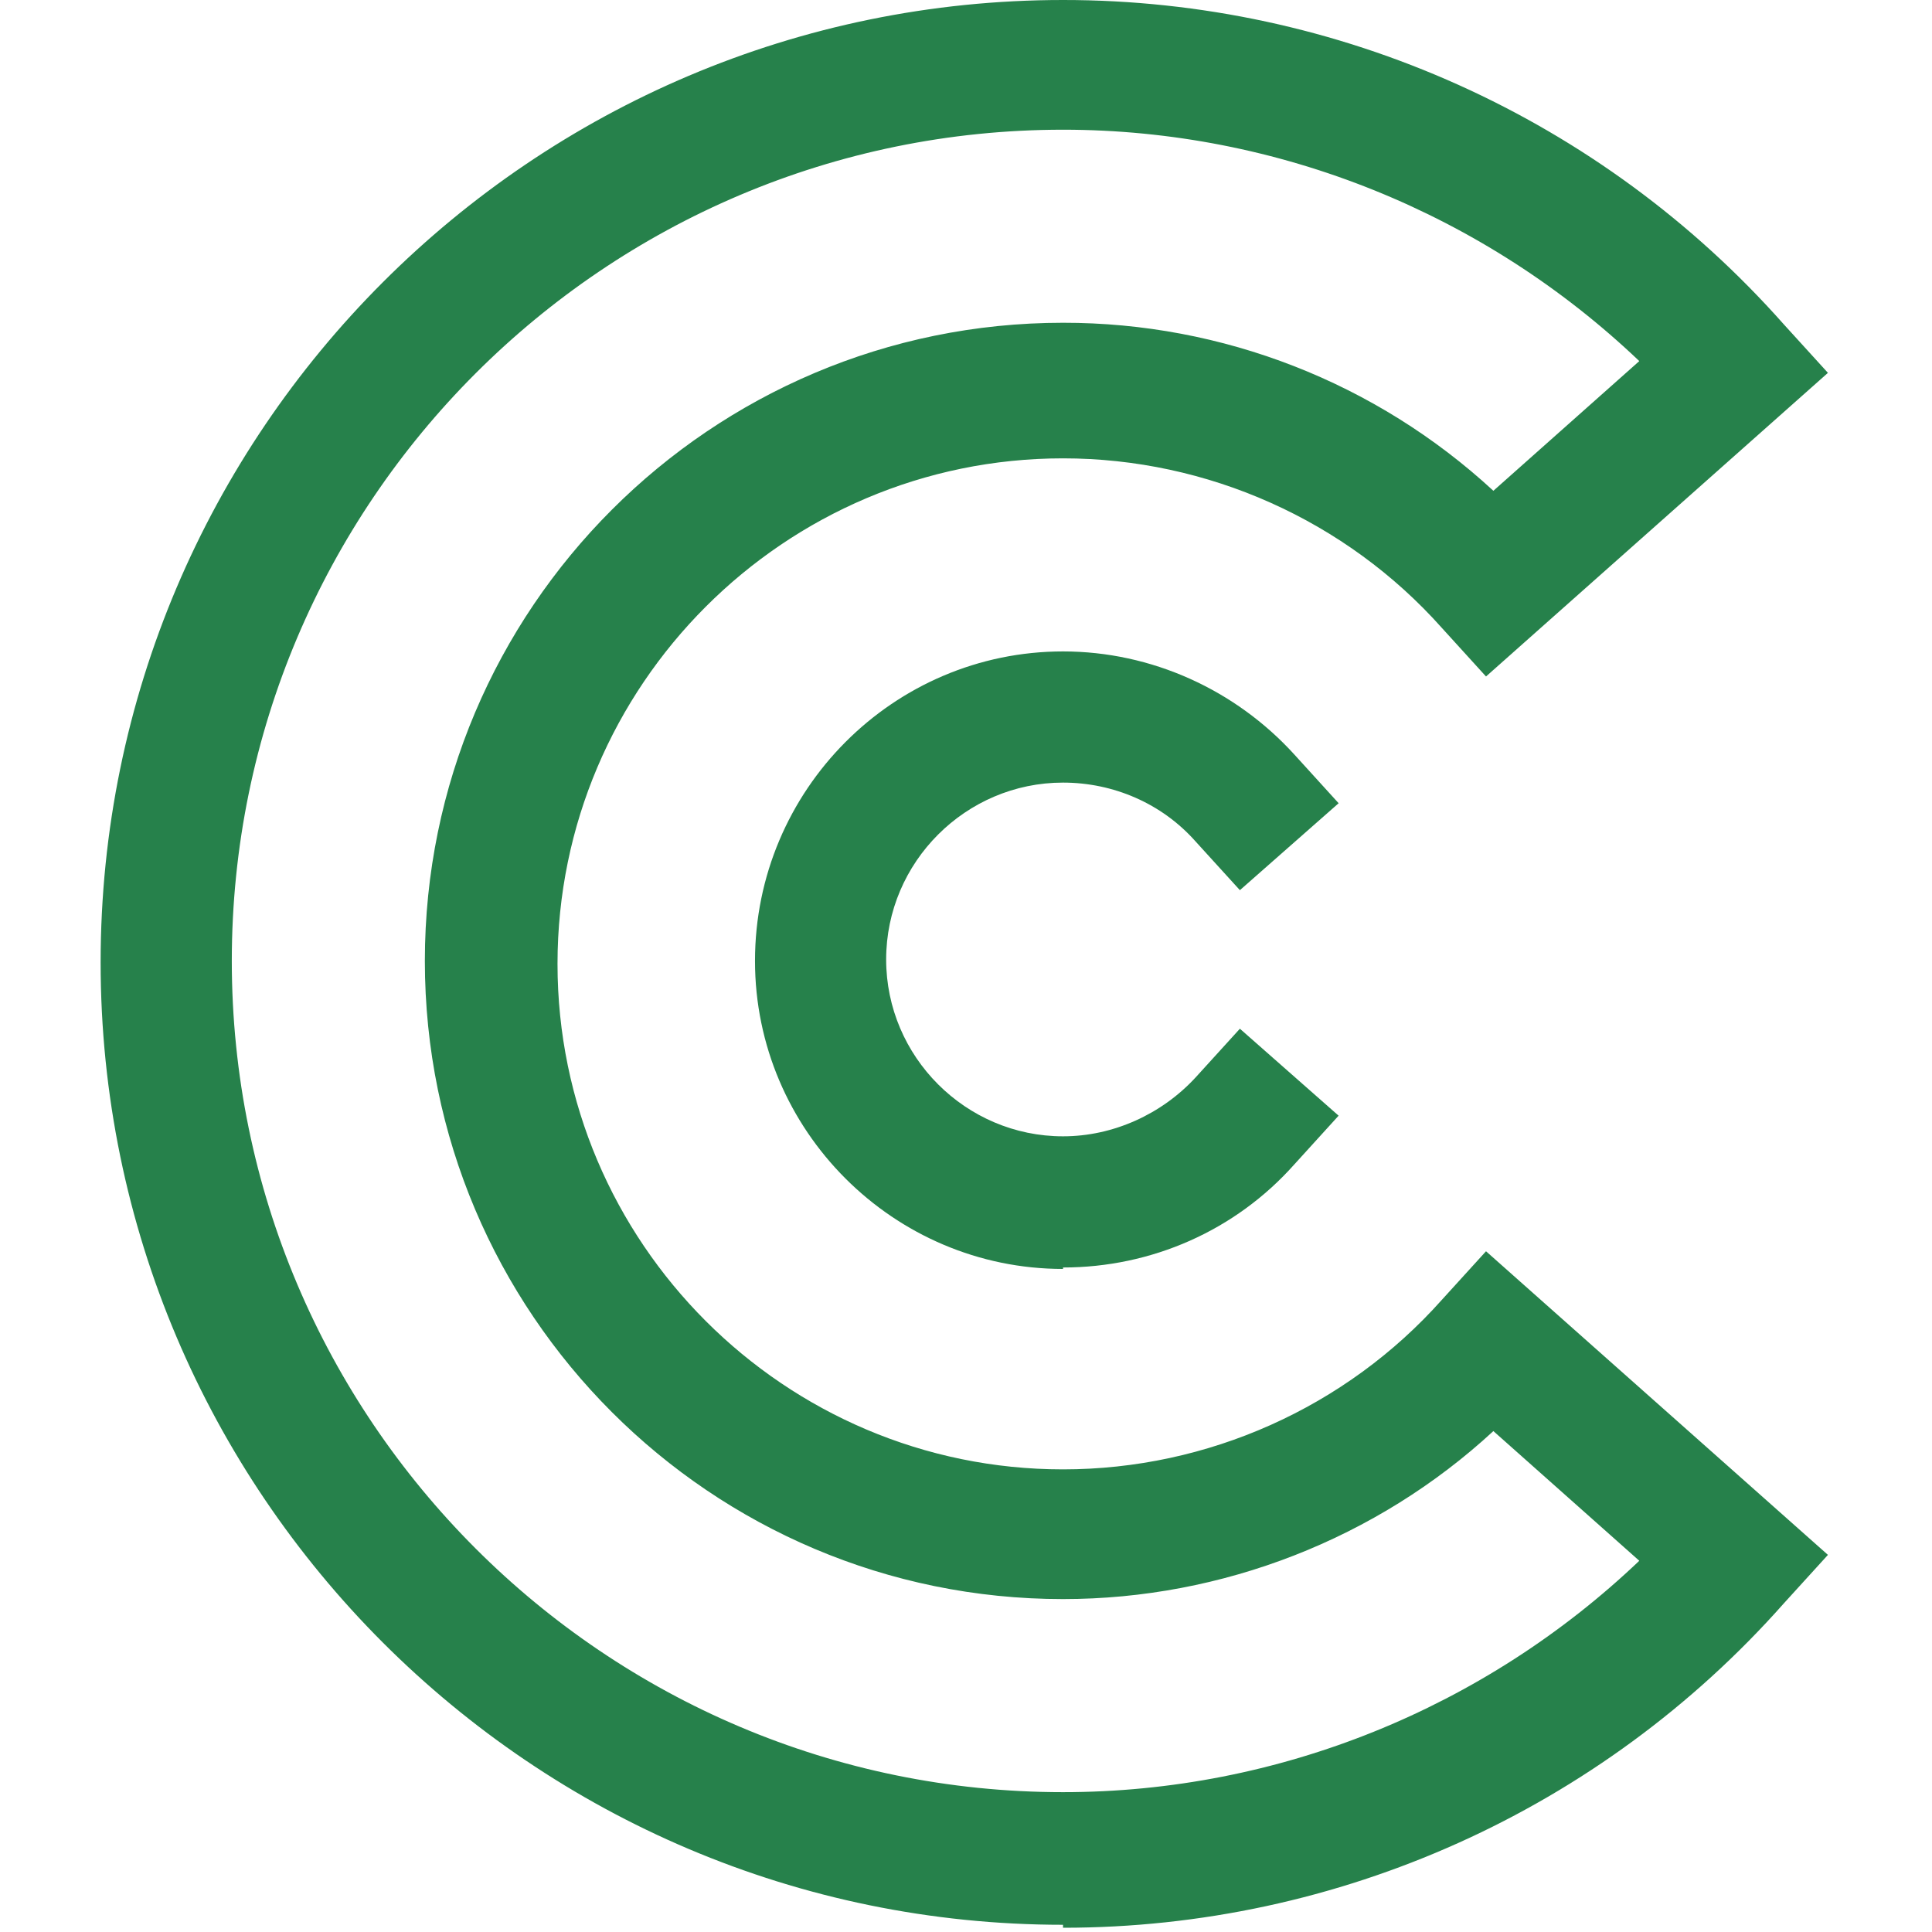
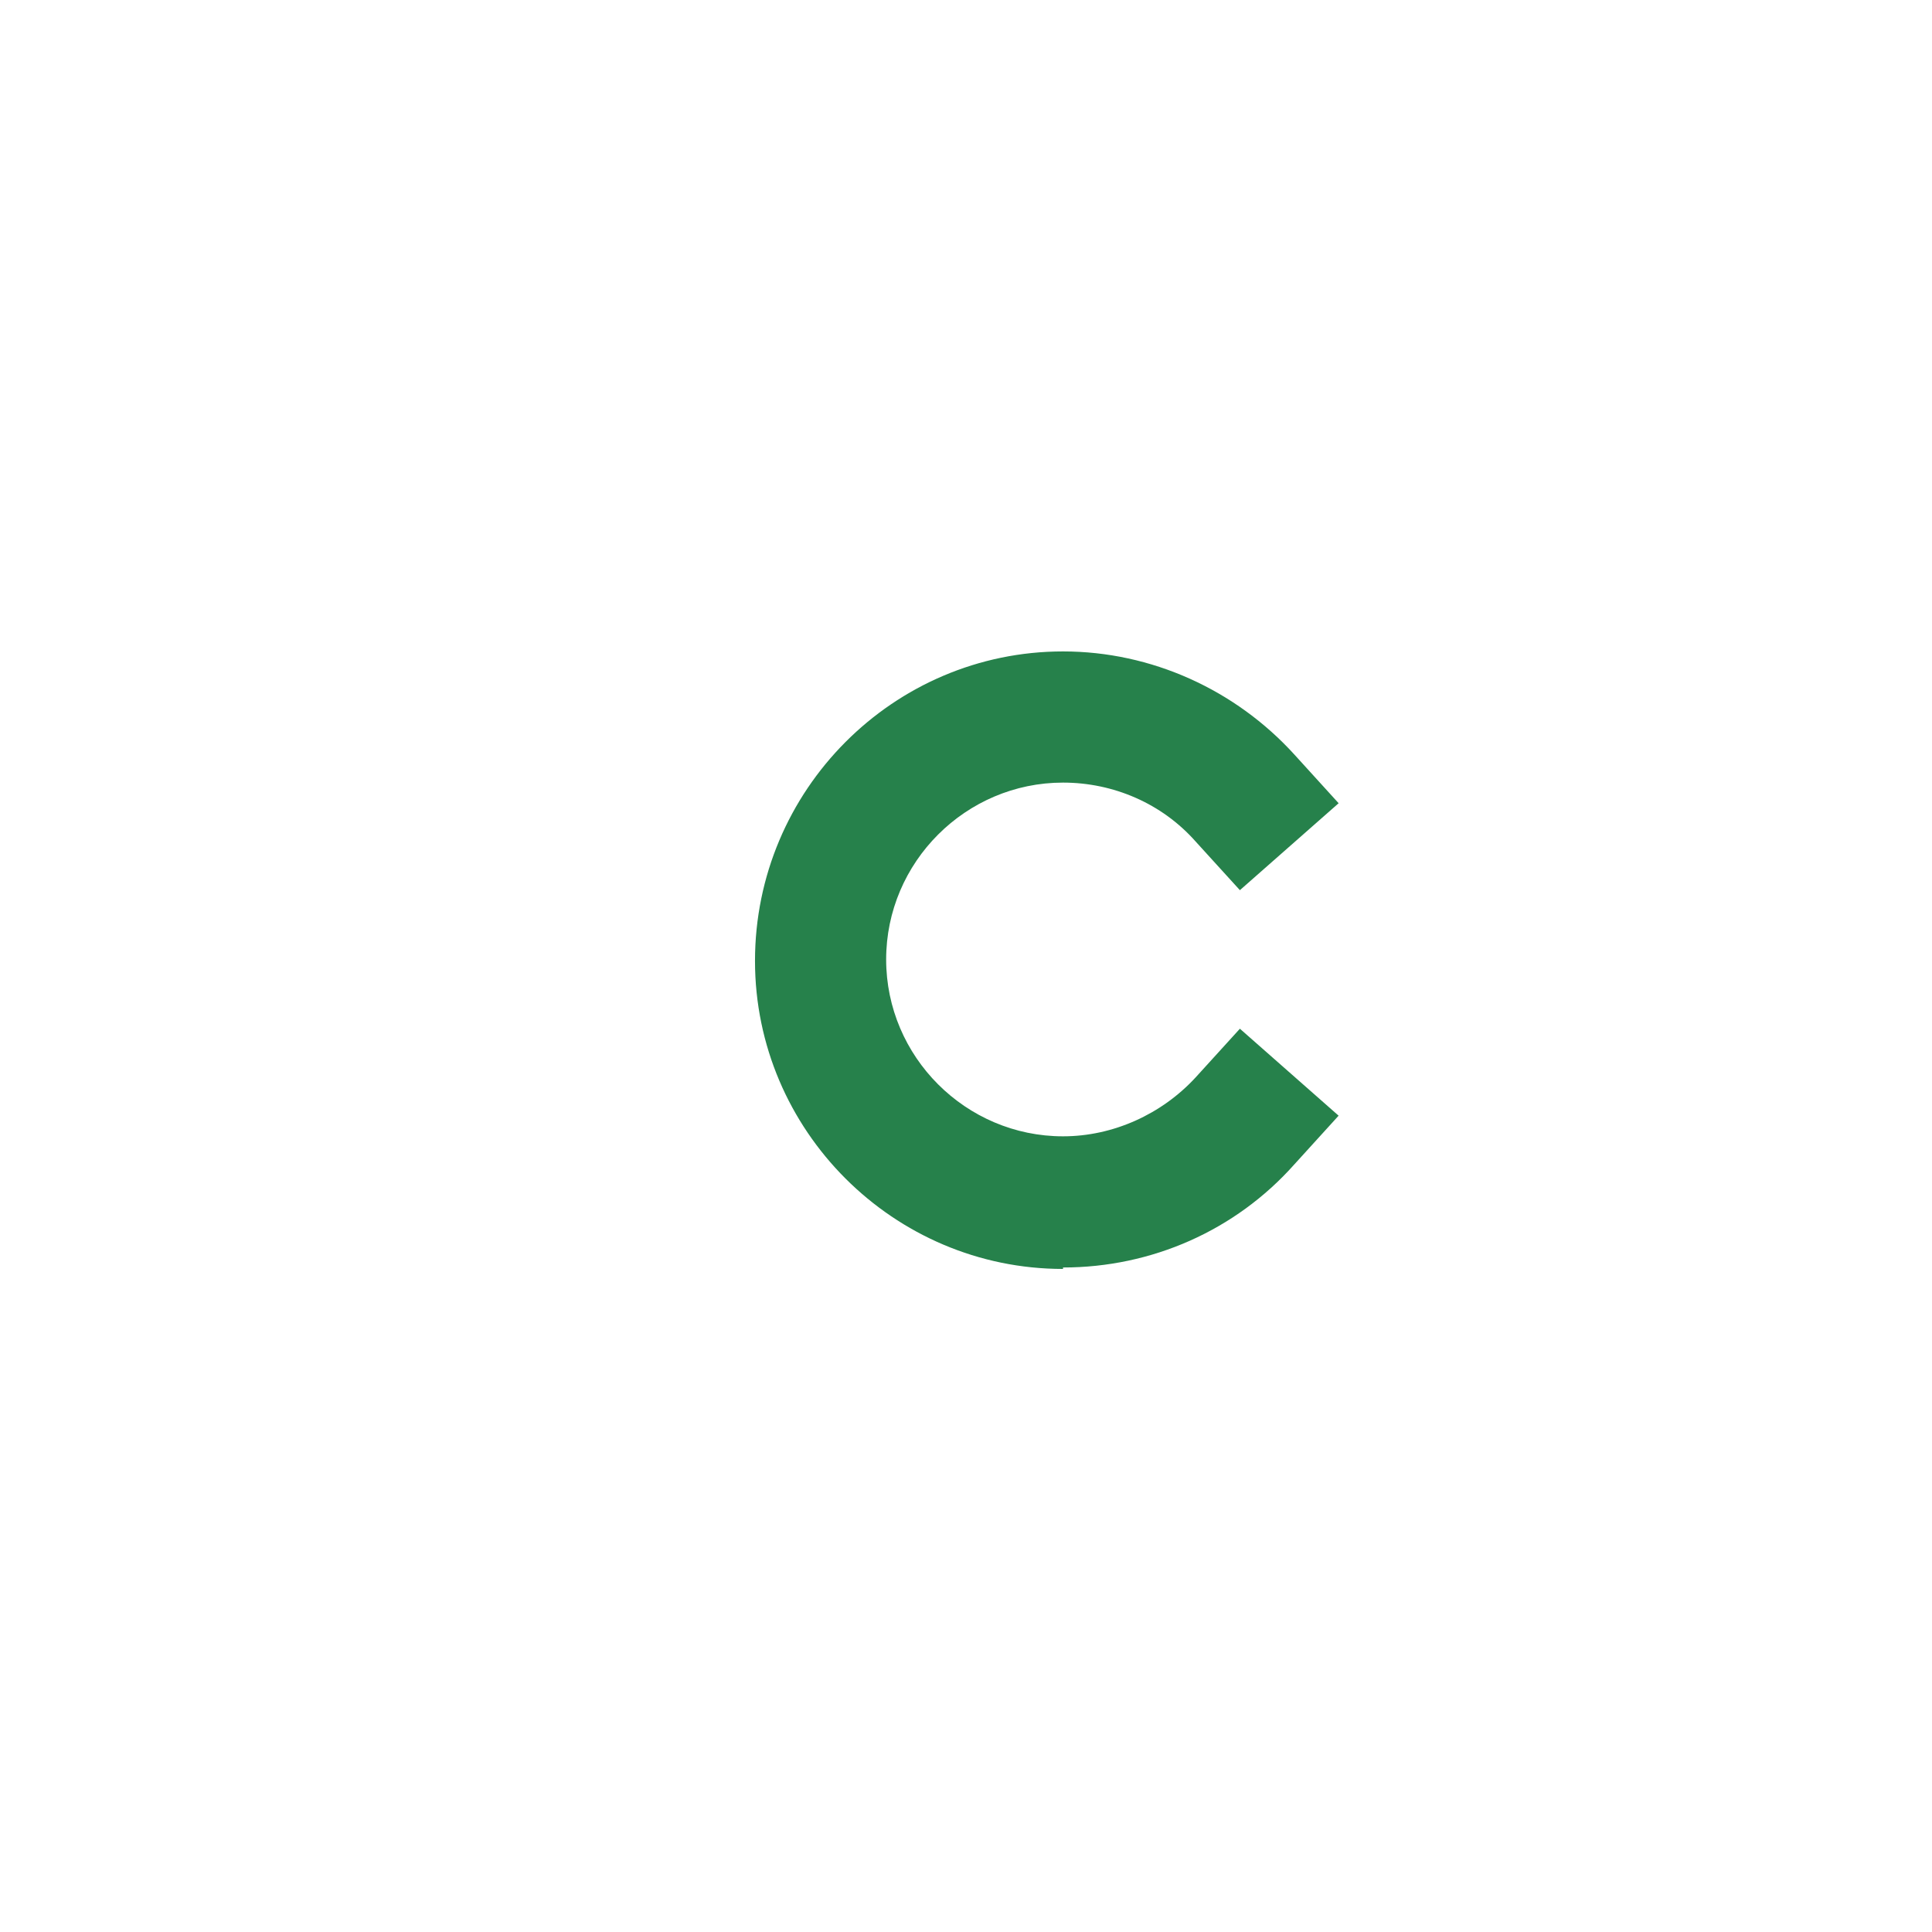
<svg xmlns="http://www.w3.org/2000/svg" width="192px" height="192px" viewBox="0 0 192 192" version="1.1">
  <title>Artboard</title>
  <desc>Created with Sketch.</desc>
  <g id="Artboard" stroke="none" stroke-width="1" fill="none" fill-rule="evenodd">
    <g id="coppola-cabins-circle" transform="translate(10, 0)" fill="#26814B" fill-rule="nonzero">
-       <path d="M95.644,12.89 C50.092,12.89 13.036,49.944 13.036,95.495 C13.036,141.047 50.09,178.103 95.642,178.103 C117.027,178.103 137.531,169.754 152.911,155.108 L138.41,142.219 C126.839,152.911 111.461,158.915 95.642,158.915 C60.636,158.915 32.222,130.501 32.222,95.495 C32.222,60.49 60.636,32.076 95.642,32.076 C111.492,32.06 126.764,38.023 138.41,48.774 L152.911,35.884 C137.531,21.237 117.025,12.89 95.642,12.89 L95.644,12.89 Z M95.644,191.283 C42.913,191.283 0,148.37 0,95.644 C0,42.915 42.913,-2.62506247e-06 95.644,-2.62506247e-06 C123.029,-0.006 149.104,11.726 167.264,32.224 L171.658,37.054 L137.678,67.228 L133.284,62.394 C123.763,51.703 109.996,45.55 95.642,45.55 C67.96,45.55 45.405,68.107 45.405,95.788 C45.405,123.47 67.96,146.025 95.642,146.025 C109.996,146.025 123.763,139.875 133.284,129.182 L137.678,124.349 L171.658,154.522 L167.264,159.354 C149.104,179.853 123.028,191.585 95.642,191.578 L95.642,191.283 L95.644,191.283 L95.644,191.283 Z" id="Shape" />
      <path d="M95.644,126.106 C78.799,126.106 65.031,112.34 65.031,95.495 C65.031,78.506 78.799,64.738 95.642,64.738 C104.43,64.738 112.779,68.546 118.638,74.991 L123.032,79.824 L113.219,88.464 L108.824,83.633 C105.456,79.824 100.622,77.774 95.642,77.774 C85.976,77.774 78.065,85.683 78.065,95.351 C78.065,105.016 85.976,112.926 95.642,112.926 C100.622,112.926 105.456,110.729 108.824,107.067 L113.219,102.233 L123.03,110.875 L118.636,115.709 C112.777,122.3 104.43,125.962 95.642,125.962 L95.642,126.106 L95.644,126.106 Z" id="Path" />
    </g>
  </g>
</svg>